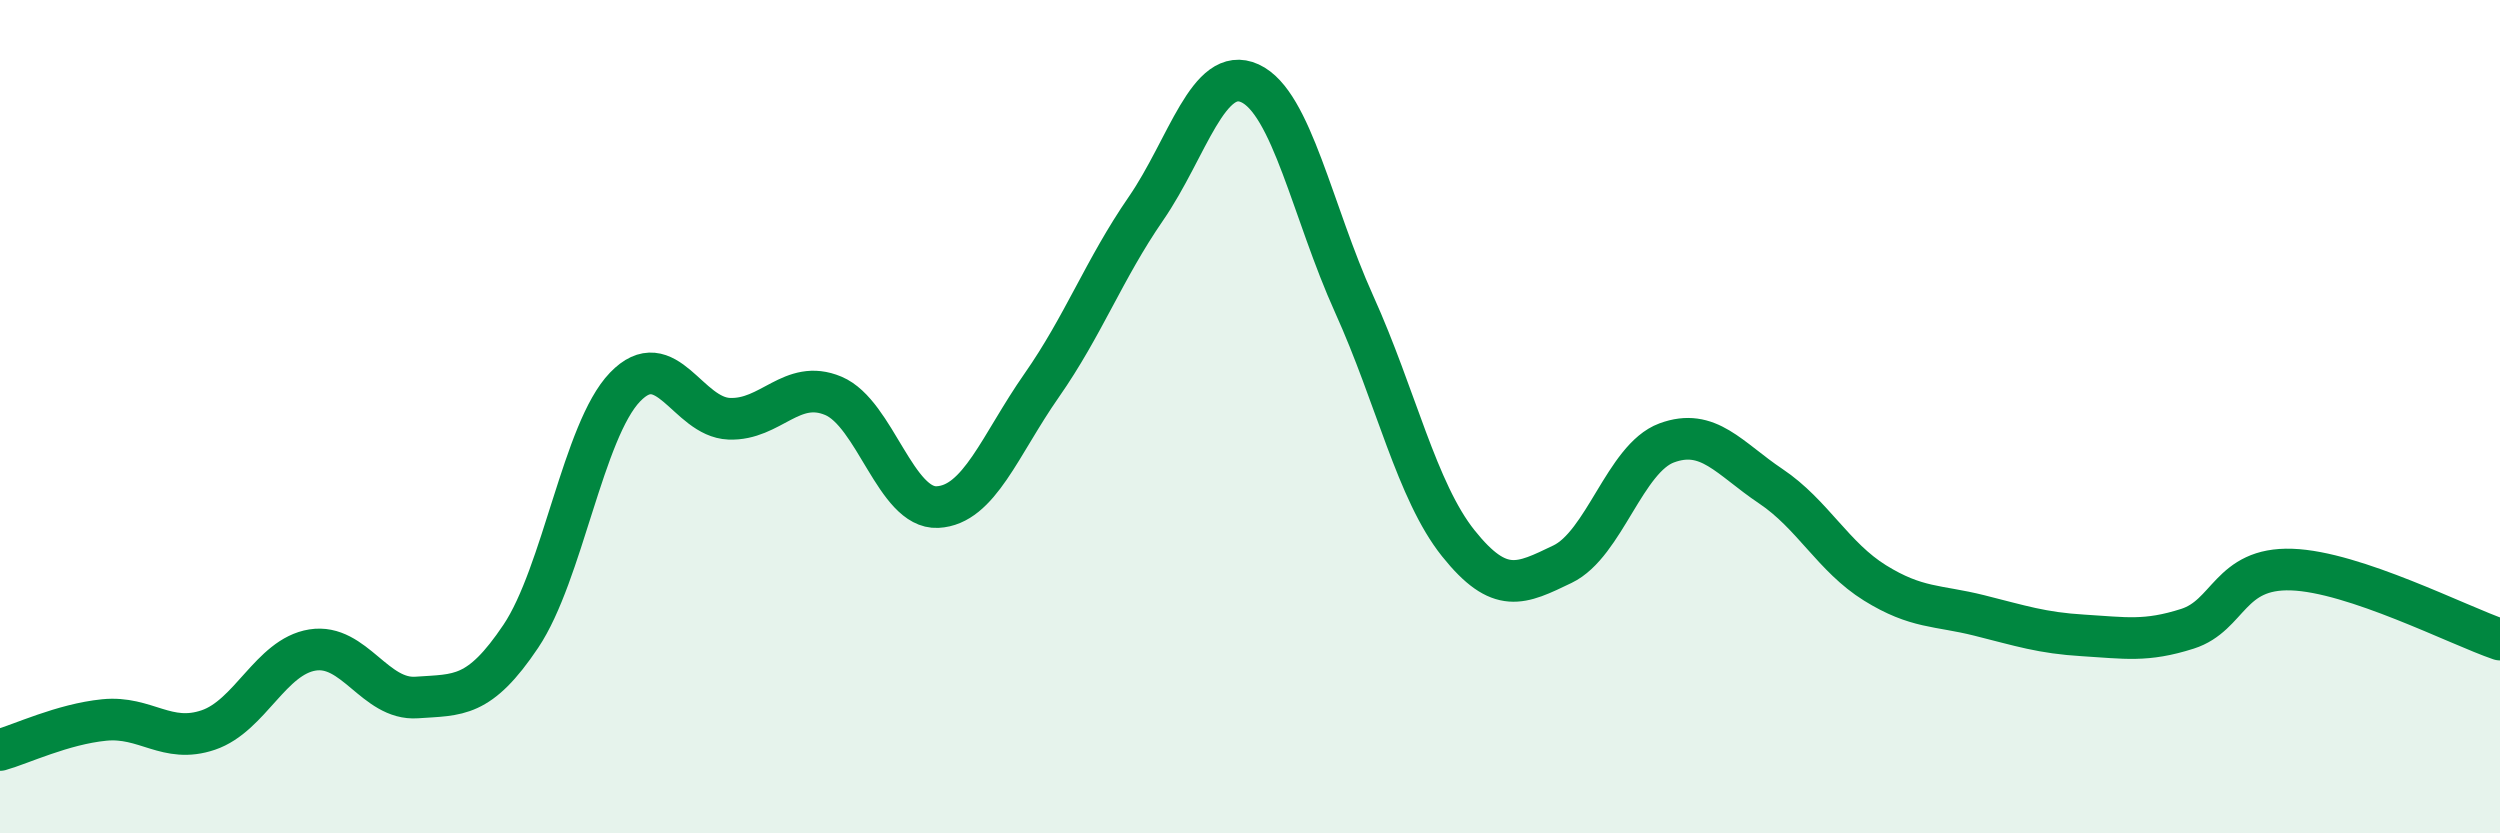
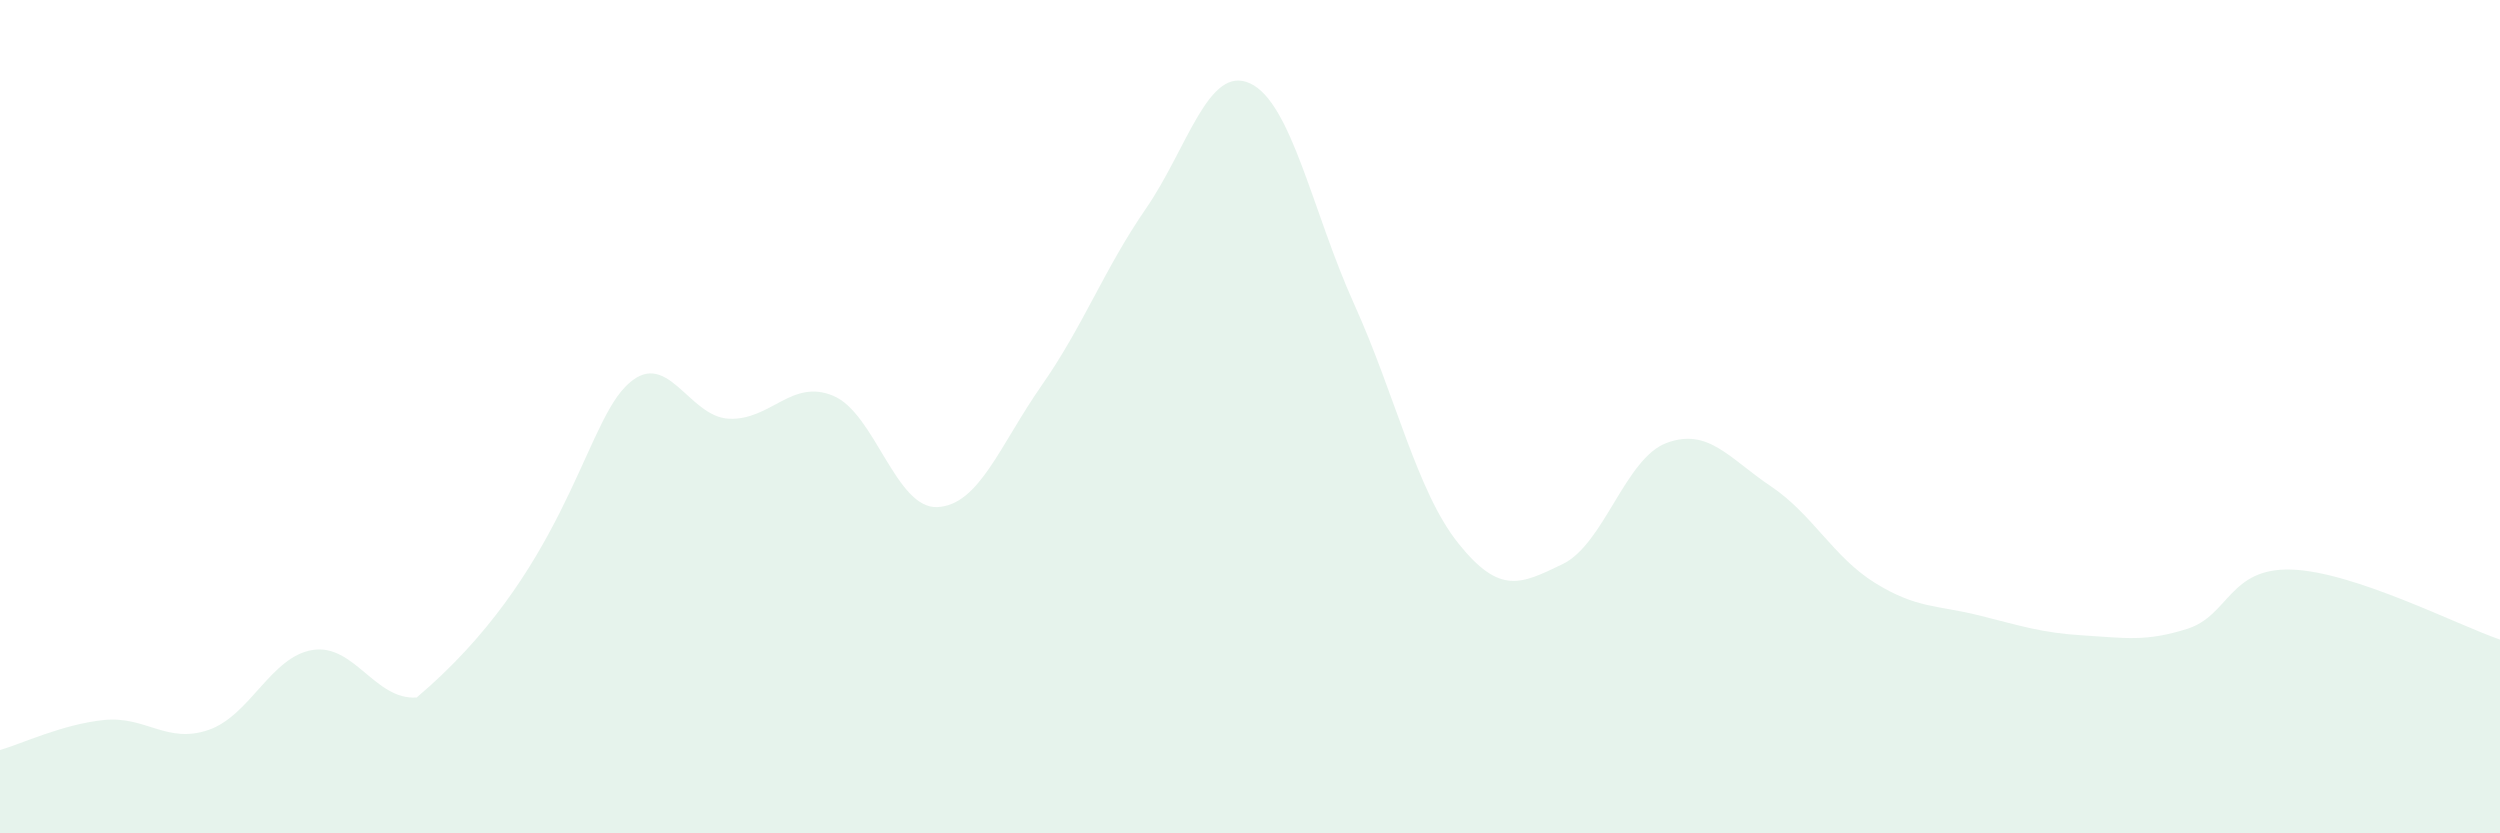
<svg xmlns="http://www.w3.org/2000/svg" width="60" height="20" viewBox="0 0 60 20">
-   <path d="M 0,18 C 0.5,17.86 1.5,17.38 2.5,17.28 C 3.5,17.18 4,17.86 5,17.52 C 6,17.18 6.5,15.76 7.5,15.6 C 8.5,15.44 9,16.81 10,16.74 C 11,16.67 11.5,16.76 12.5,15.27 C 13.5,13.78 14,10.33 15,9.29 C 16,8.25 16.5,10.01 17.5,10.05 C 18.5,10.09 19,9.08 20,9.5 C 21,9.92 21.5,12.22 22.5,12.17 C 23.5,12.12 24,10.68 25,9.25 C 26,7.82 26.5,6.46 27.5,5.01 C 28.5,3.56 29,1.54 30,2 C 31,2.46 31.5,5.09 32.5,7.3 C 33.5,9.51 34,11.79 35,13.04 C 36,14.29 36.5,14.02 37.5,13.54 C 38.5,13.06 39,11 40,10.63 C 41,10.26 41.5,11 42.5,11.67 C 43.5,12.34 44,13.37 45,13.99 C 46,14.61 46.5,14.52 47.5,14.77 C 48.5,15.02 49,15.19 50,15.25 C 51,15.31 51.5,15.41 52.5,15.09 C 53.5,14.77 53.5,13.62 55,13.67 C 56.5,13.72 59,15.01 60,15.35L60 20L0 20Z" fill="#008740" opacity="0.1" stroke-linecap="round" stroke-linejoin="round" />
-   <path d="M 0,18 C 0.5,17.86 1.5,17.38 2.5,17.28 C 3.5,17.18 4,17.86 5,17.52 C 6,17.18 6.5,15.76 7.5,15.6 C 8.5,15.44 9,16.81 10,16.74 C 11,16.67 11.5,16.76 12.5,15.27 C 13.5,13.78 14,10.33 15,9.29 C 16,8.25 16.5,10.01 17.5,10.05 C 18.5,10.09 19,9.08 20,9.5 C 21,9.92 21.5,12.22 22.5,12.17 C 23.5,12.12 24,10.68 25,9.25 C 26,7.82 26.5,6.46 27.5,5.01 C 28.5,3.56 29,1.54 30,2 C 31,2.46 31.5,5.09 32.5,7.3 C 33.5,9.51 34,11.79 35,13.04 C 36,14.29 36.5,14.02 37.5,13.54 C 38.5,13.06 39,11 40,10.63 C 41,10.26 41.5,11 42.5,11.67 C 43.5,12.34 44,13.37 45,13.99 C 46,14.61 46.5,14.52 47.5,14.77 C 48.5,15.02 49,15.19 50,15.25 C 51,15.31 51.5,15.41 52.5,15.09 C 53.5,14.77 53.5,13.62 55,13.67 C 56.5,13.72 59,15.01 60,15.35" stroke="#008740" stroke-width="1" fill="none" stroke-linecap="round" stroke-linejoin="round" />
+   <path d="M 0,18 C 0.5,17.86 1.5,17.38 2.5,17.28 C 3.5,17.18 4,17.86 5,17.52 C 6,17.18 6.5,15.76 7.5,15.6 C 8.5,15.44 9,16.81 10,16.74 C 13.5,13.78 14,10.33 15,9.29 C 16,8.25 16.5,10.01 17.5,10.05 C 18.5,10.09 19,9.08 20,9.5 C 21,9.92 21.5,12.22 22.5,12.17 C 23.5,12.12 24,10.68 25,9.25 C 26,7.82 26.5,6.46 27.5,5.01 C 28.5,3.56 29,1.54 30,2 C 31,2.46 31.5,5.09 32.5,7.3 C 33.5,9.51 34,11.79 35,13.04 C 36,14.29 36.5,14.02 37.5,13.54 C 38.5,13.06 39,11 40,10.63 C 41,10.26 41.5,11 42.5,11.67 C 43.5,12.34 44,13.37 45,13.99 C 46,14.61 46.5,14.52 47.5,14.77 C 48.5,15.02 49,15.19 50,15.25 C 51,15.31 51.5,15.41 52.5,15.09 C 53.5,14.77 53.5,13.62 55,13.67 C 56.5,13.72 59,15.01 60,15.35L60 20L0 20Z" fill="#008740" opacity="0.1" stroke-linecap="round" stroke-linejoin="round" />
</svg>